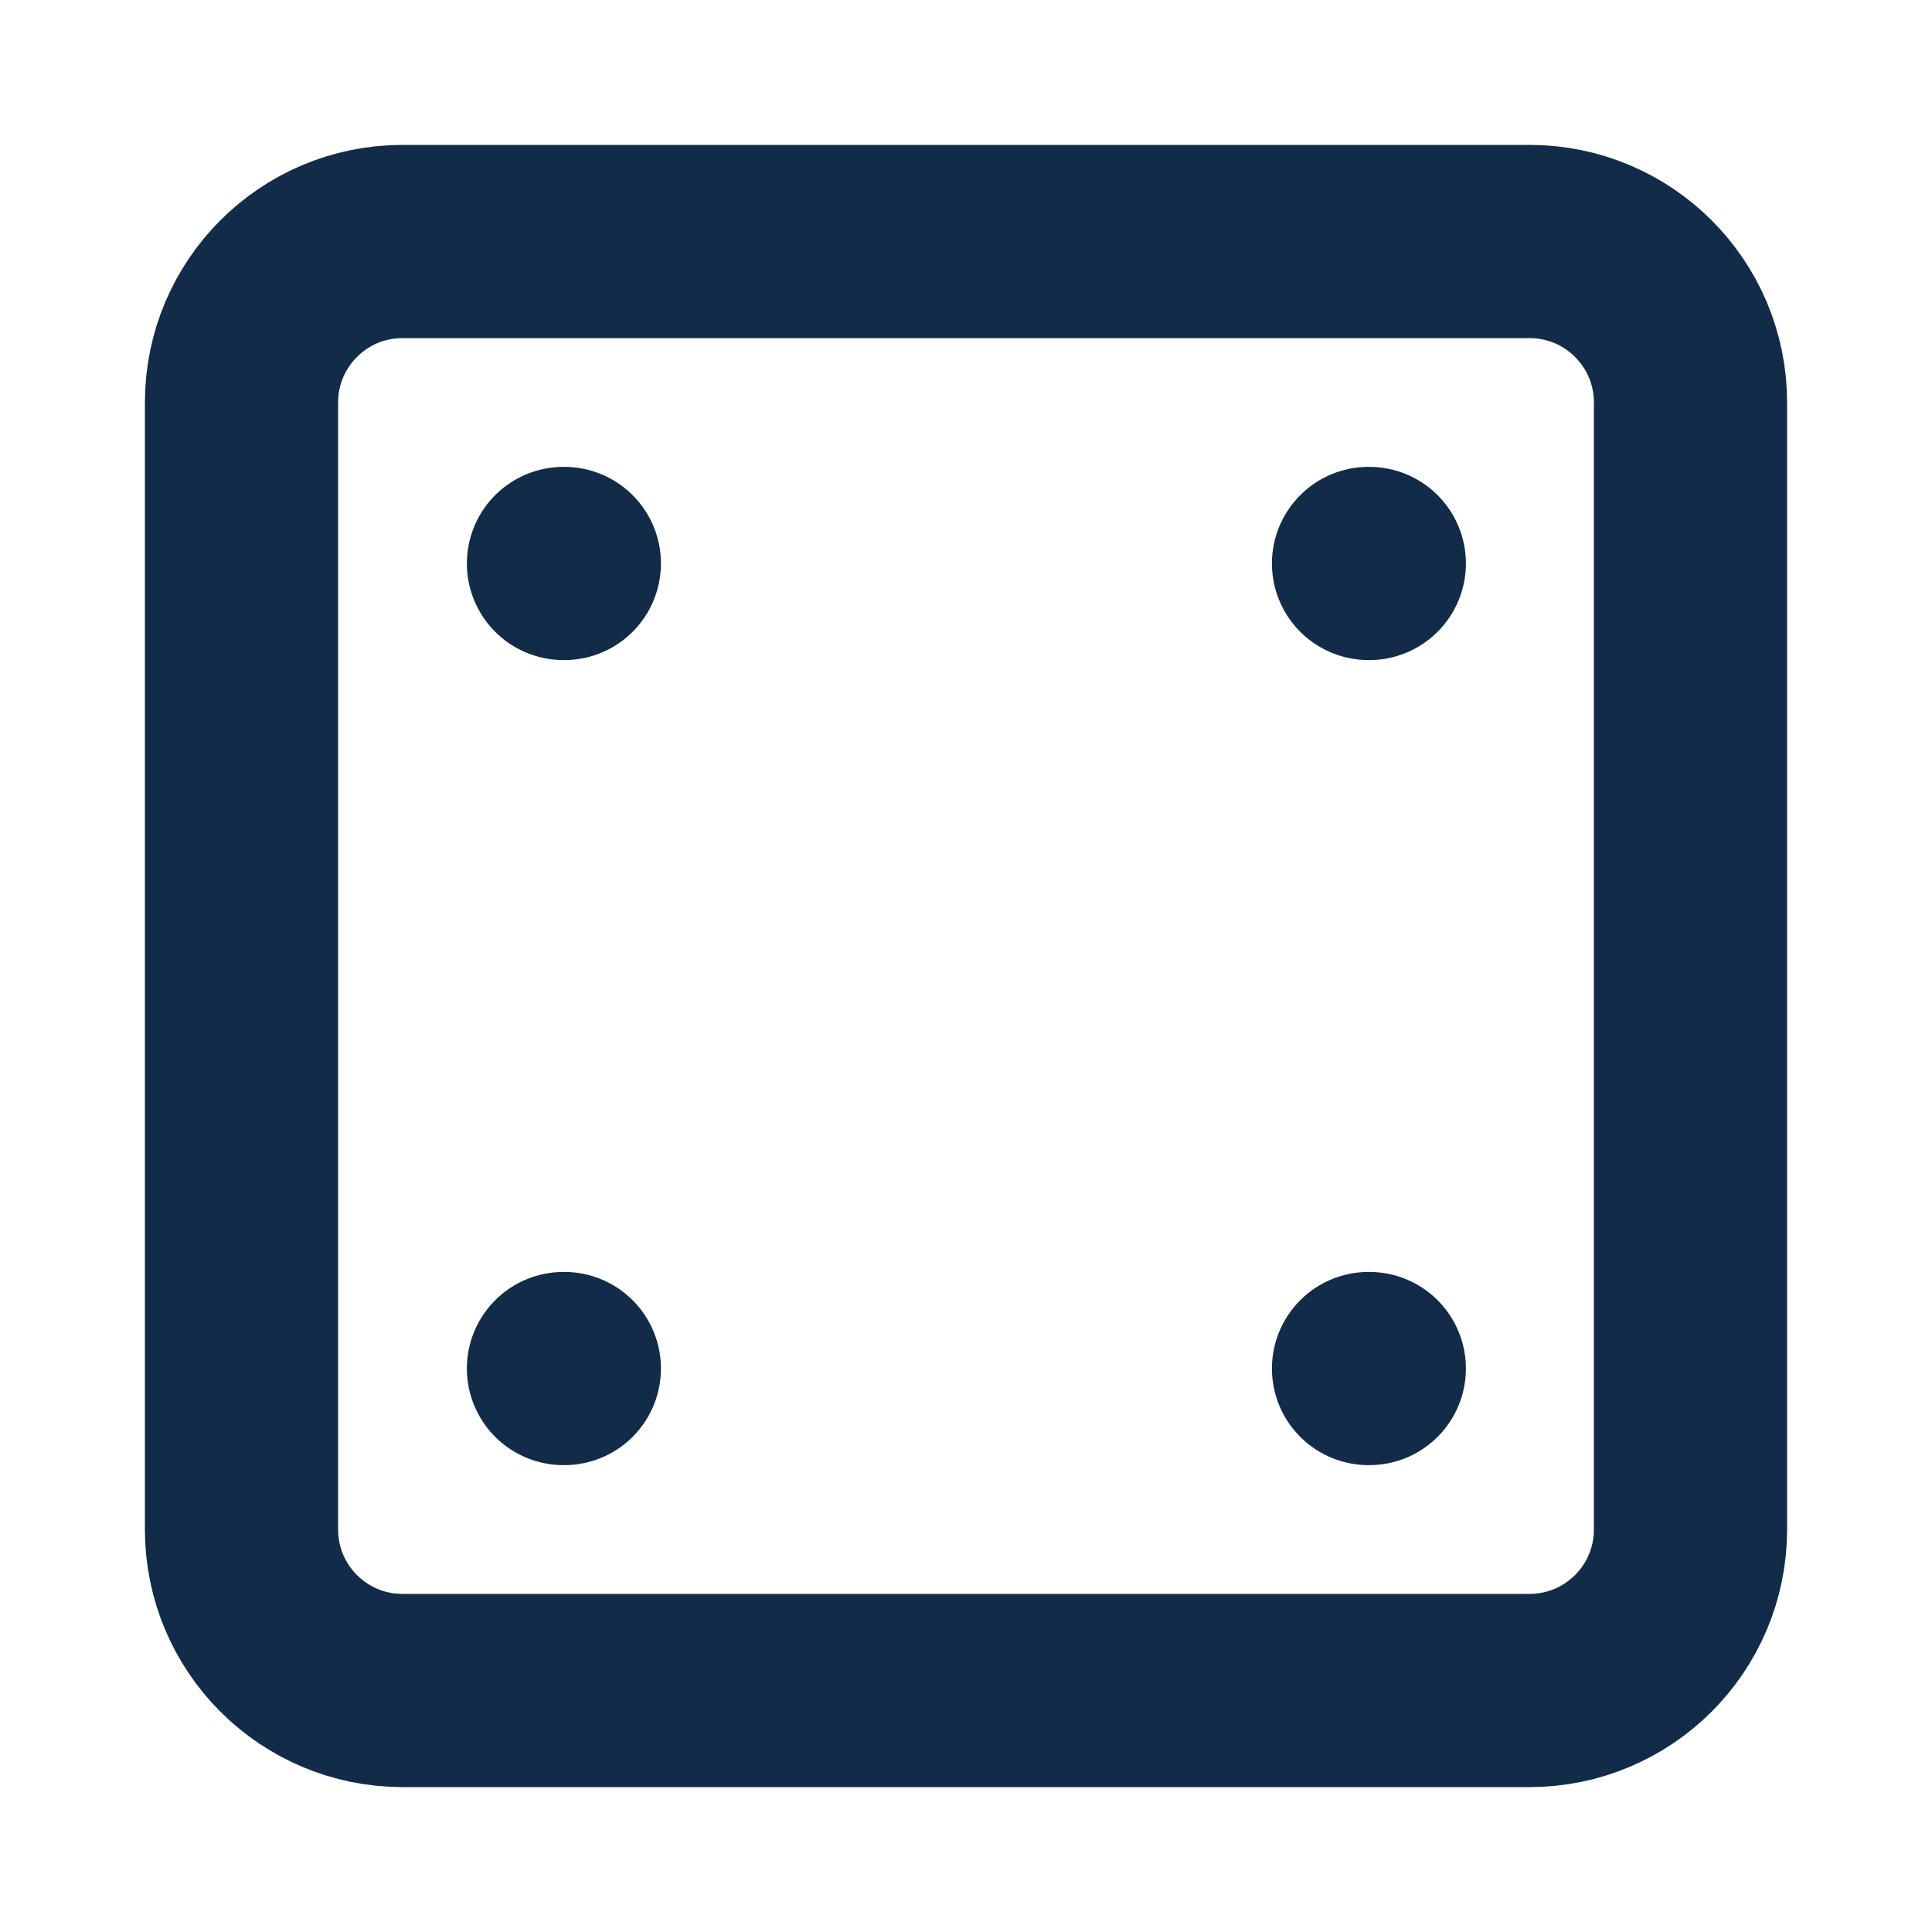
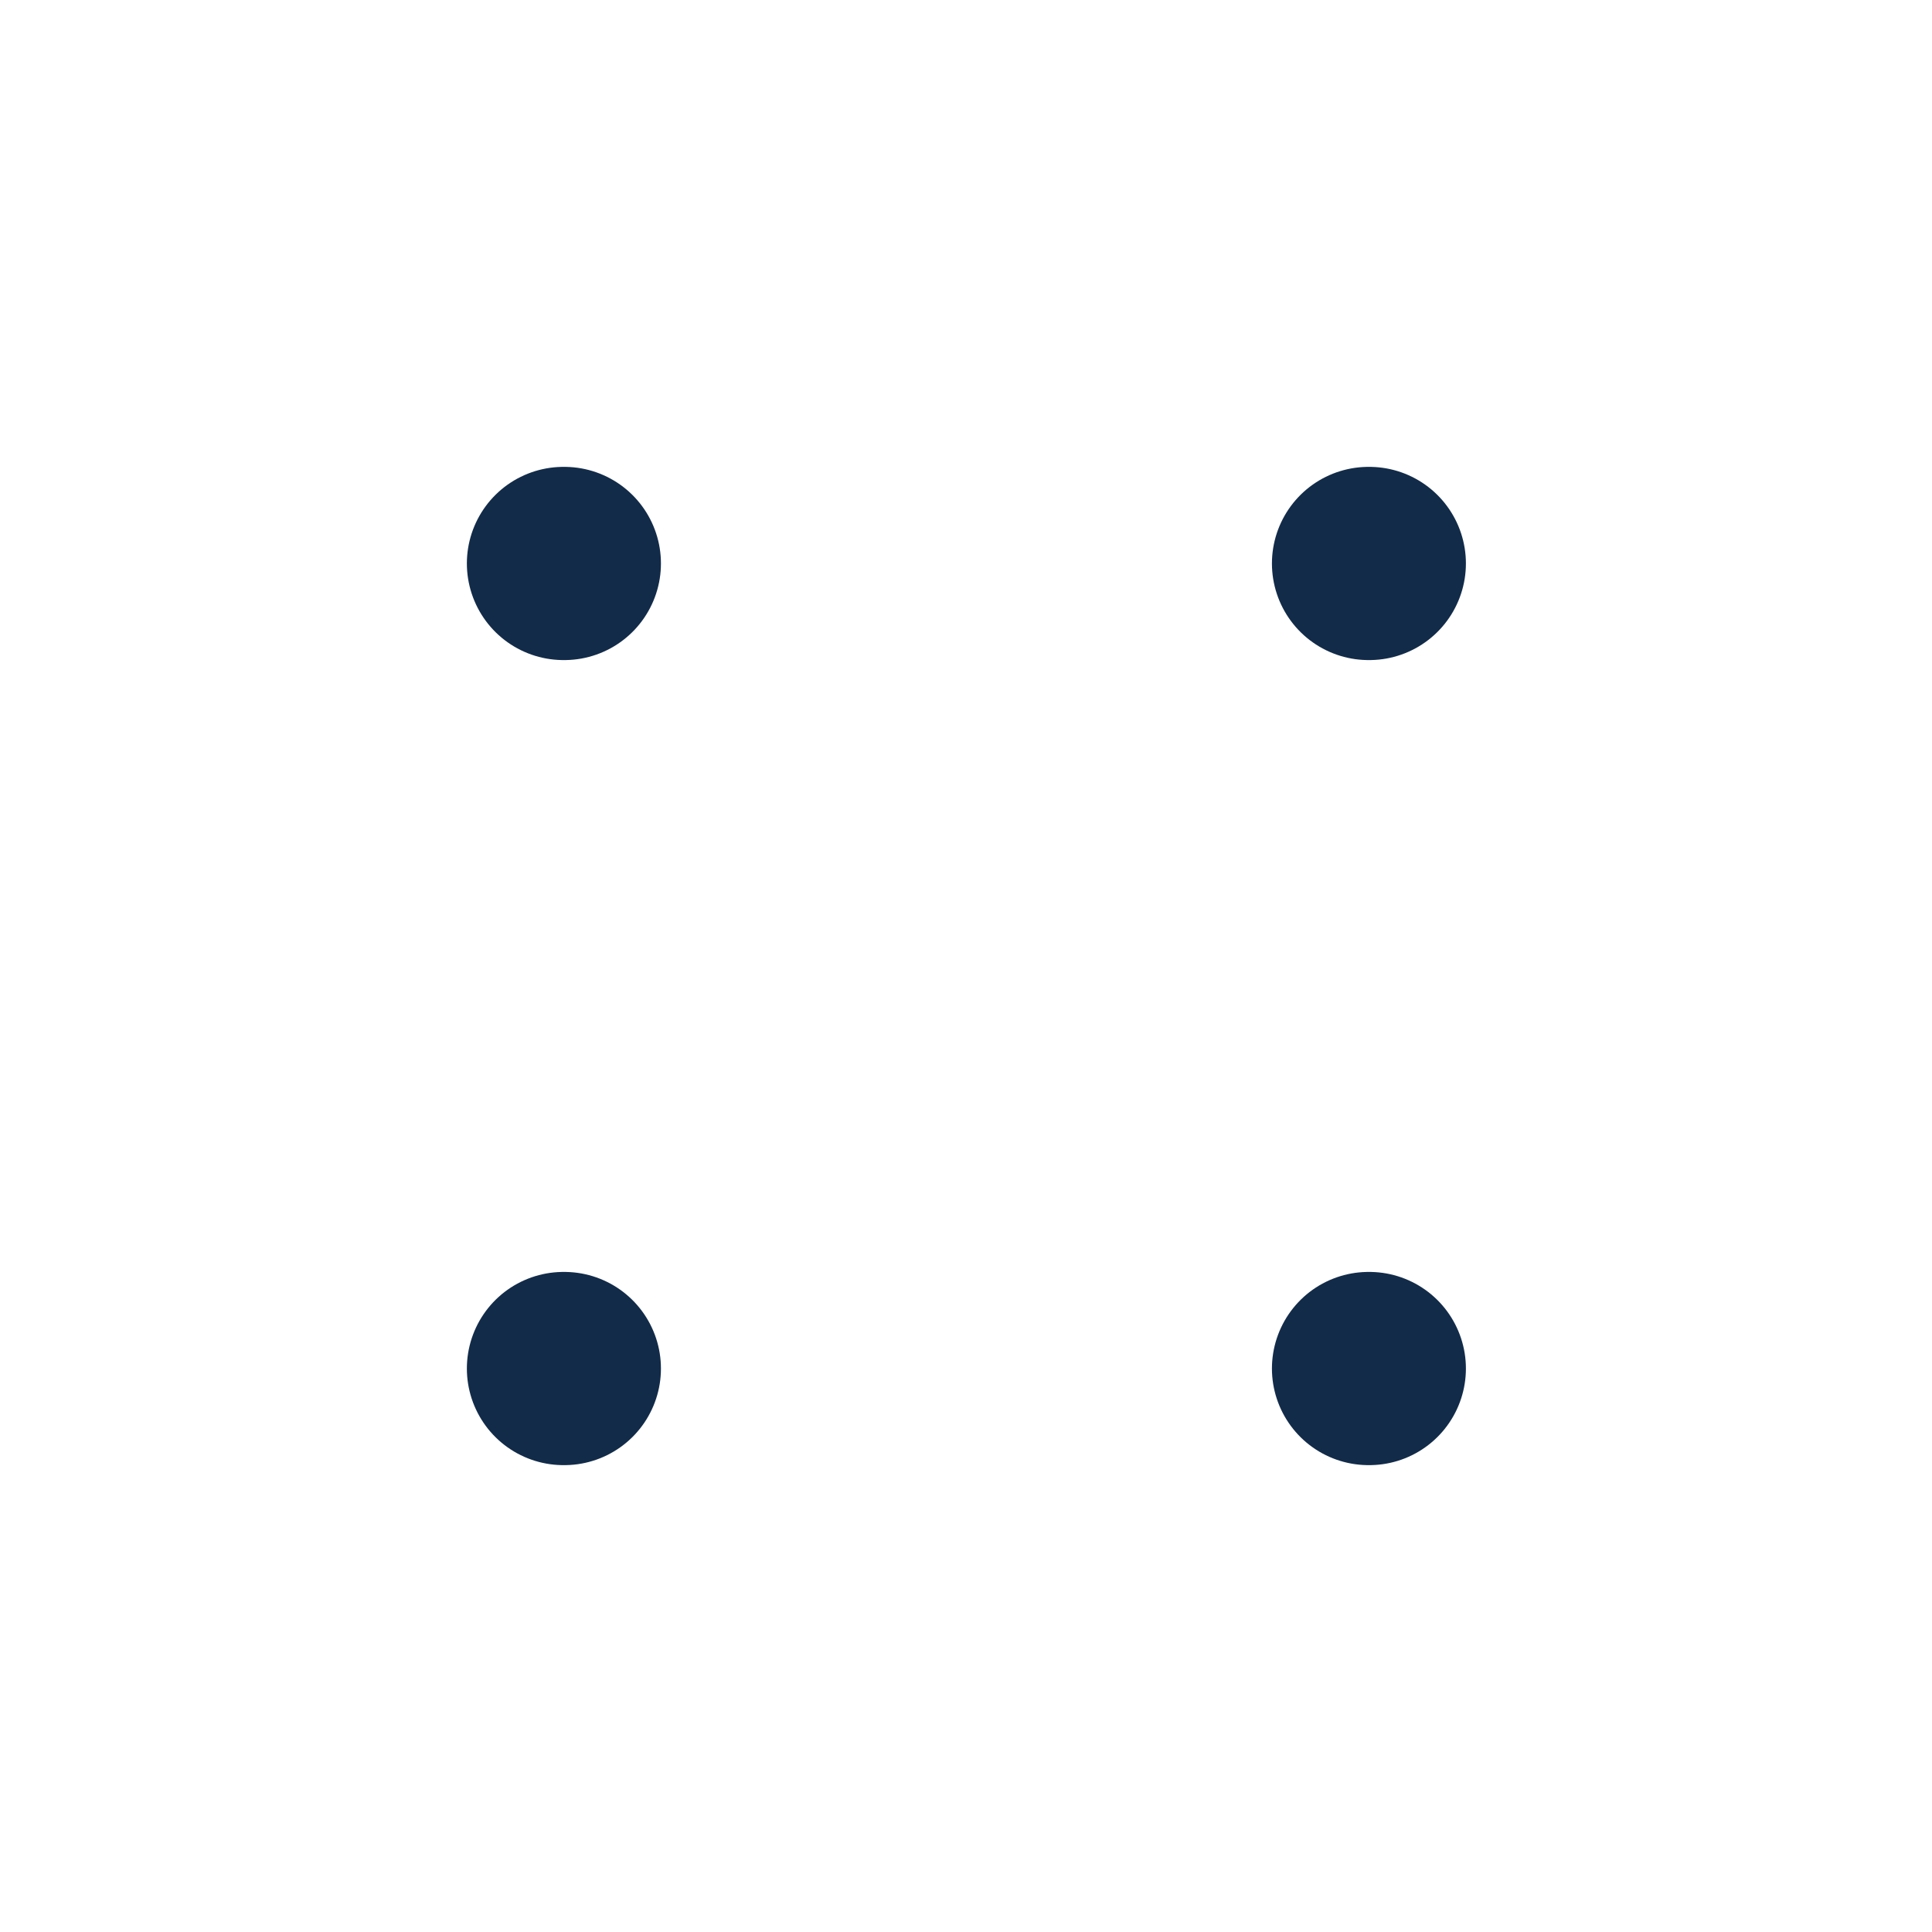
<svg xmlns="http://www.w3.org/2000/svg" width="20" height="20" viewBox="0 0 20 20" fill="none">
-   <path d="M15.833 2.5H4.167C3.246 2.5 2.5 3.246 2.5 4.167V15.833C2.5 16.754 3.246 17.5 4.167 17.5H15.833C16.754 17.5 17.5 16.754 17.5 15.833V4.167C17.5 3.246 16.754 2.5 15.833 2.5Z" stroke="#122B49" stroke-width="2" stroke-linecap="round" stroke-linejoin="round" />
  <path d="M5.833 5.833H5.842" stroke="#122B49" stroke-width="2" stroke-linecap="round" stroke-linejoin="round" />
  <path d="M14.167 5.833H14.175" stroke="#122B49" stroke-width="2" stroke-linecap="round" stroke-linejoin="round" />
  <path d="M5.833 14.167H5.842" stroke="#122B49" stroke-width="2" stroke-linecap="round" stroke-linejoin="round" />
  <path d="M14.167 14.167H14.175" stroke="#122B49" stroke-width="2" stroke-linecap="round" stroke-linejoin="round" />
</svg>